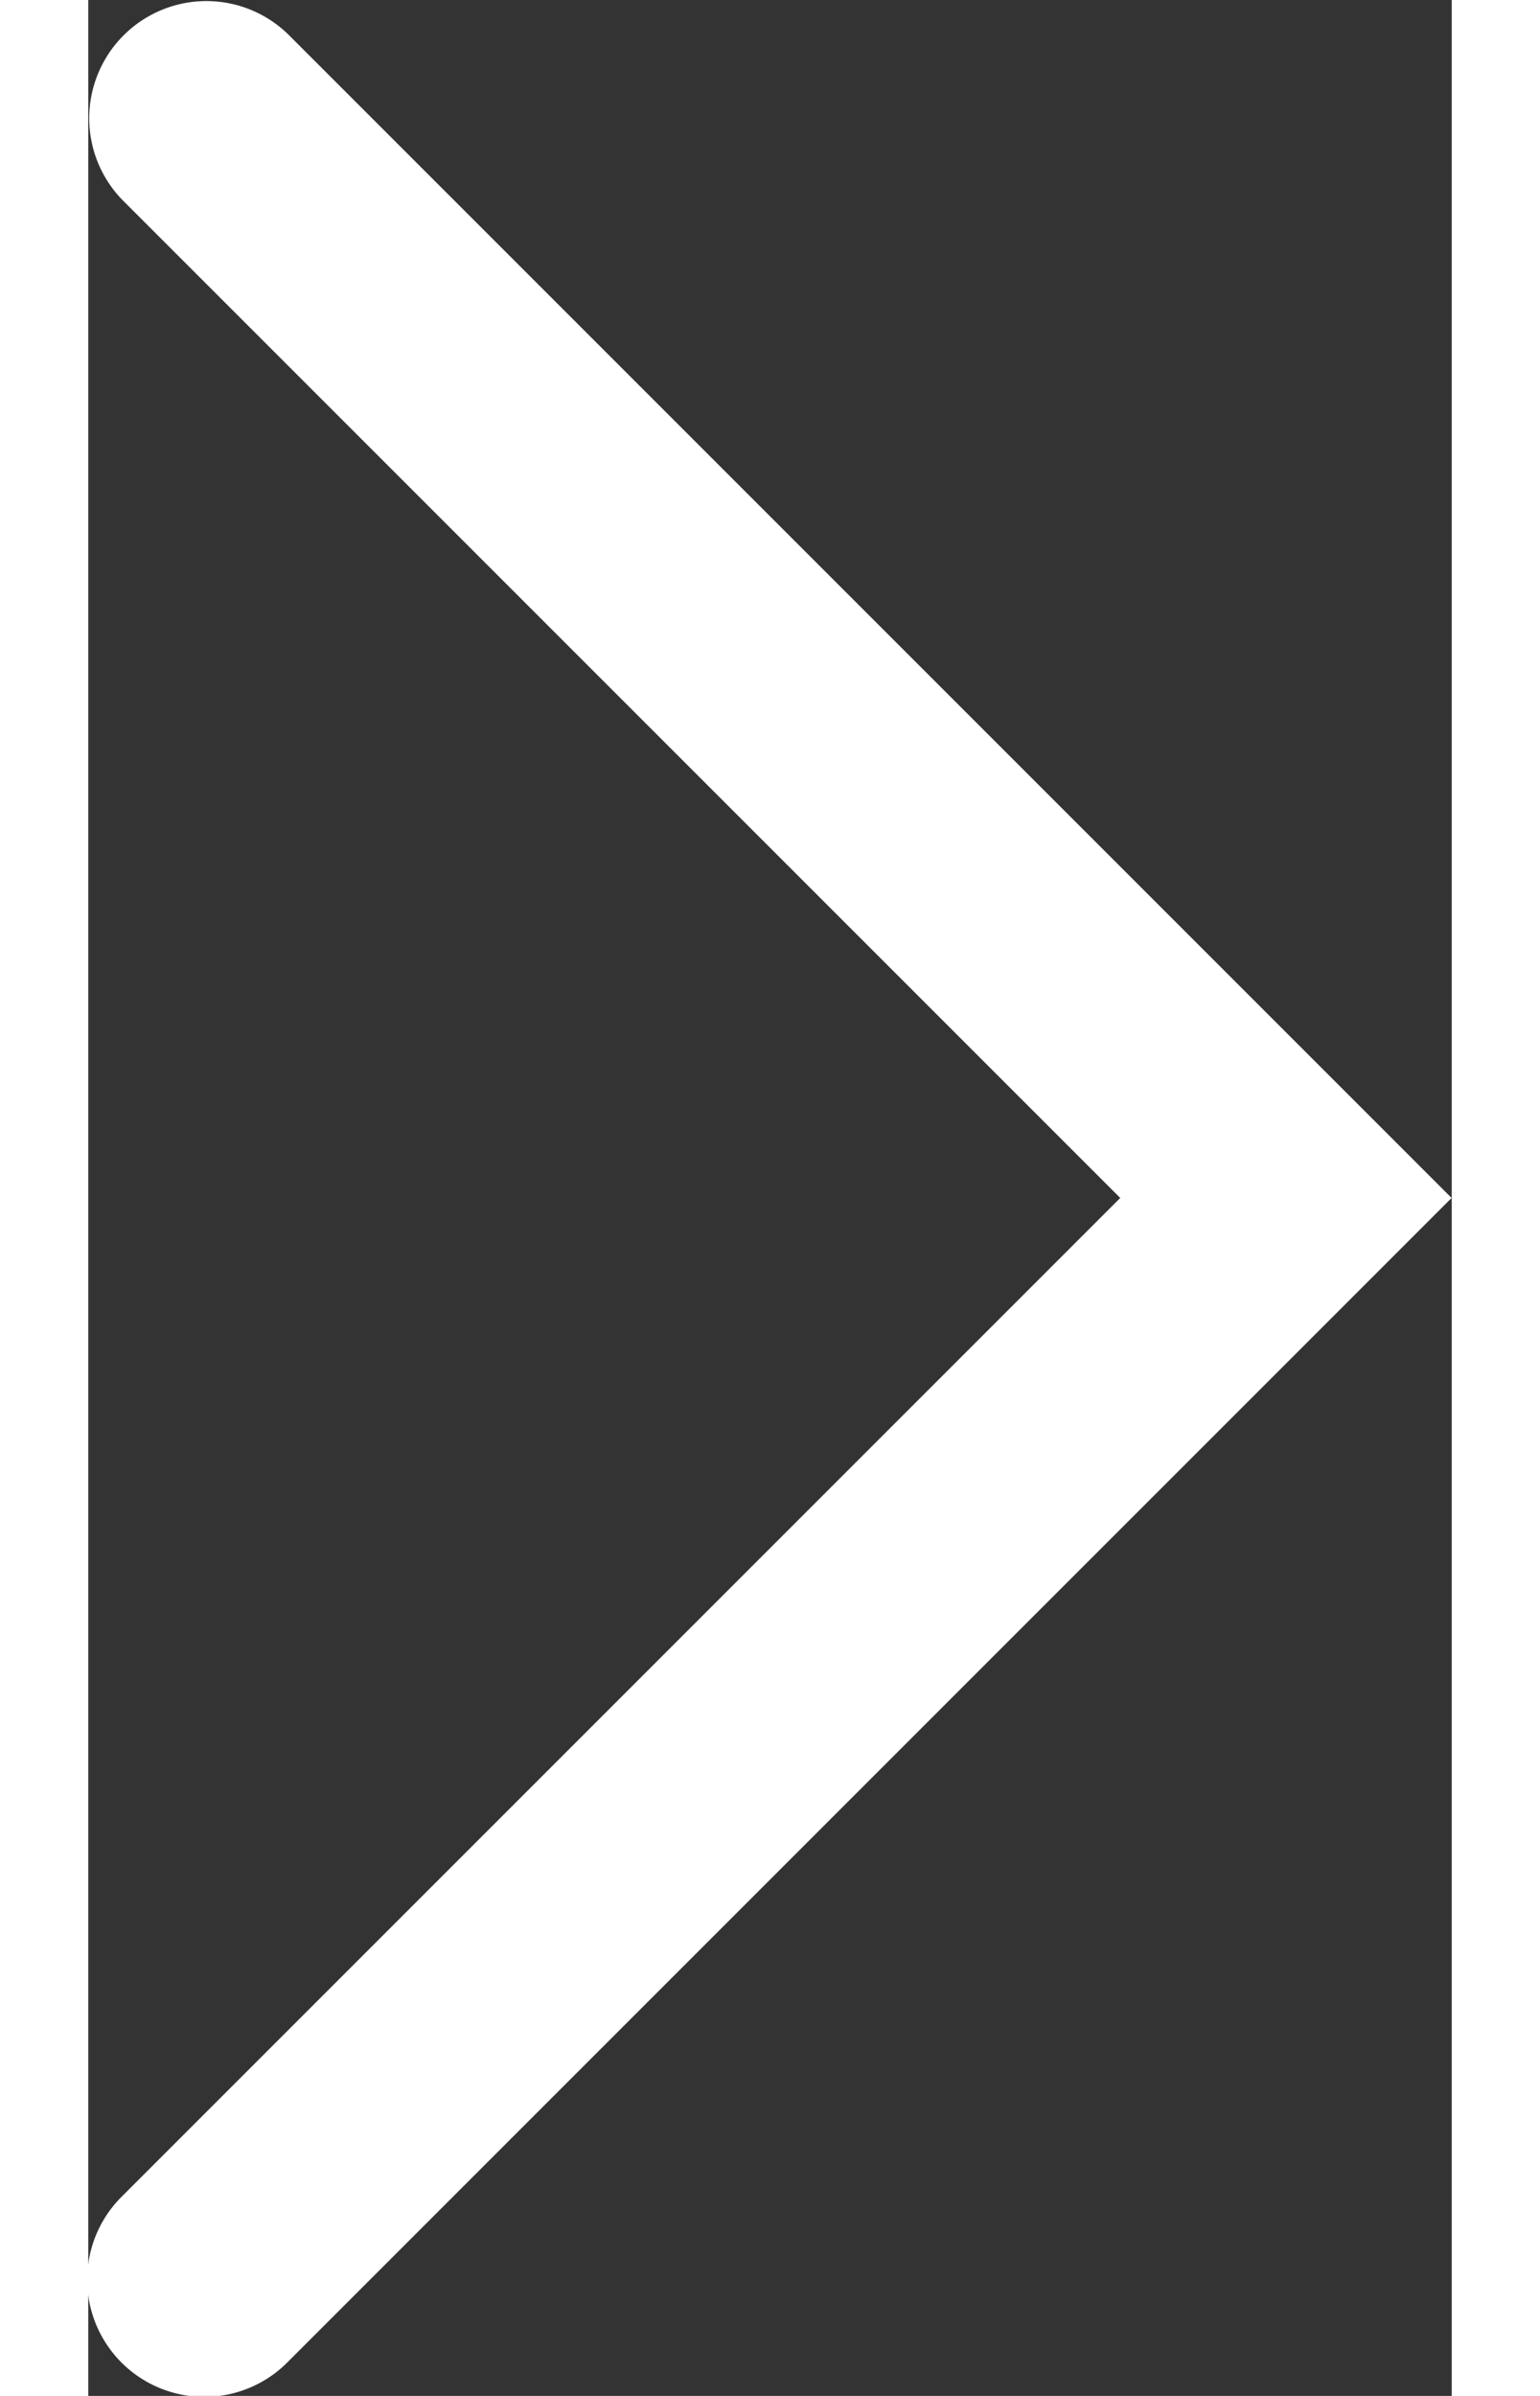
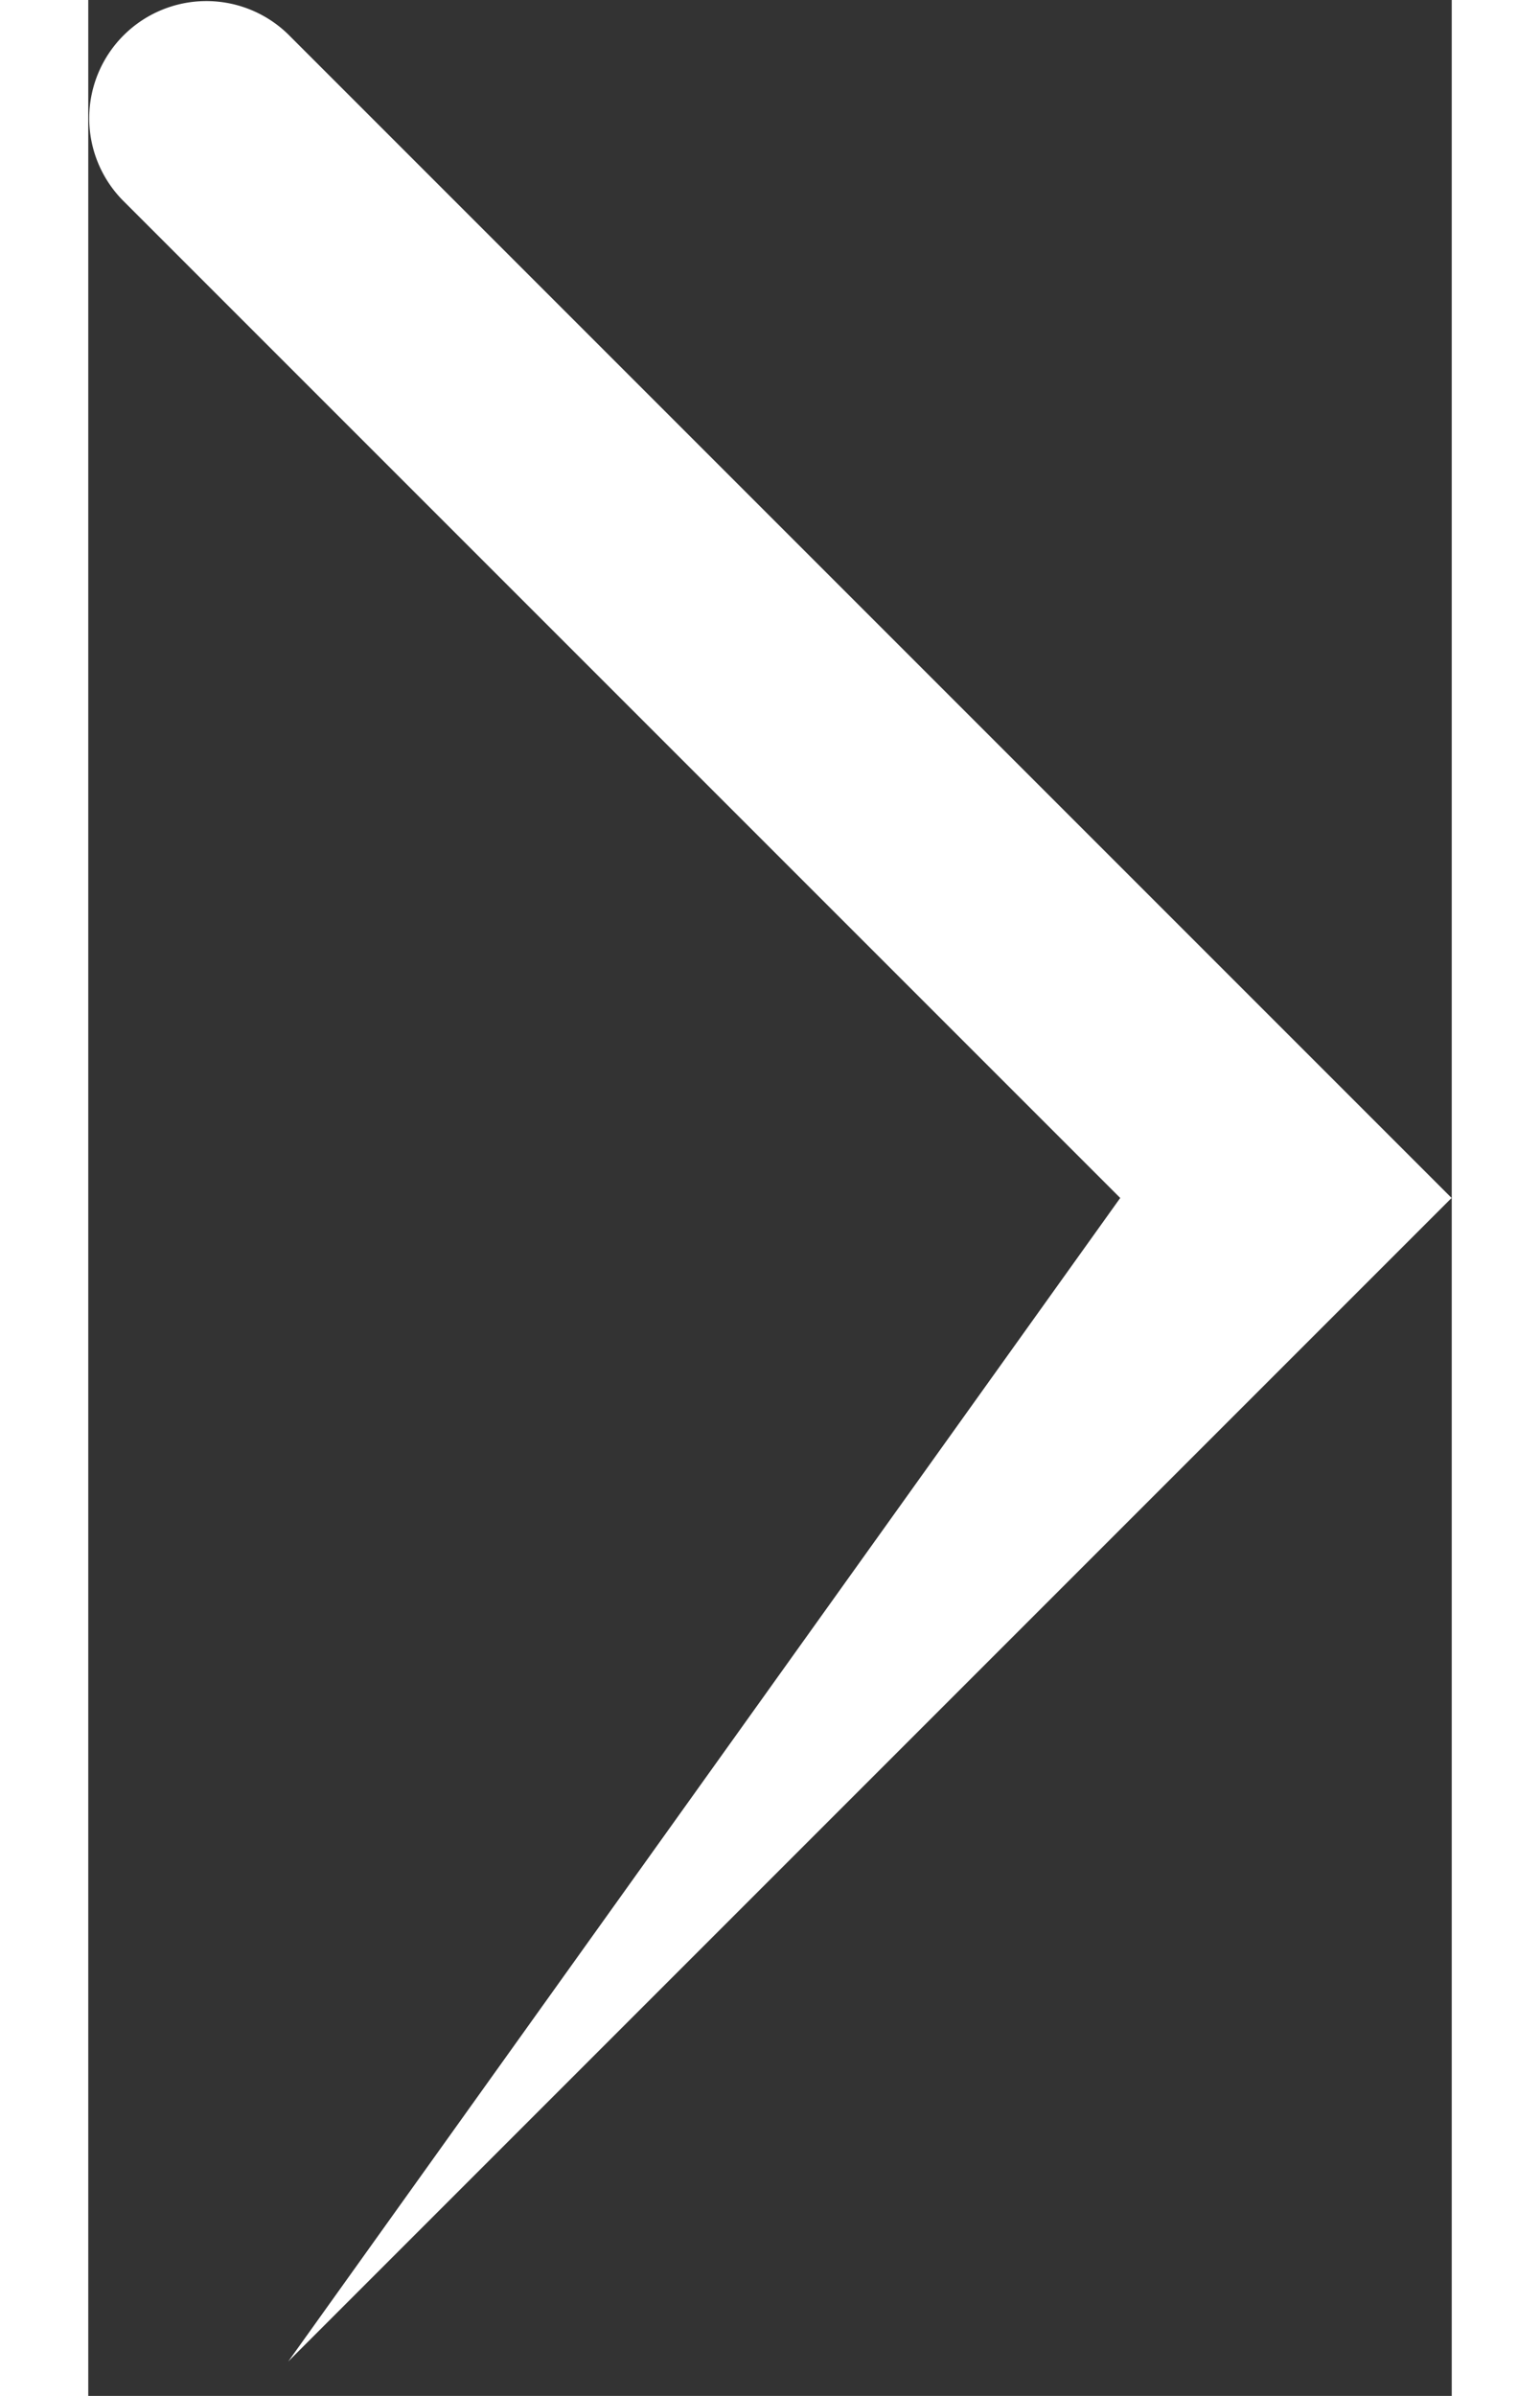
<svg xmlns="http://www.w3.org/2000/svg" id="图层_1" data-name="图层 1" viewBox="0 0 102.29 179.72" width="9" height="14" fill="#fff">
  <rect x="0" y="0" width="102.29" height="179.72" fill="#333333" stroke="none" />
-   <path d="M126.28,100.6,51.43,25.75A8.79,8.79,0,0,1,63.86,13.32l87.28,87.28L63.86,187.88a8.79,8.79,0,1,1-12.43-12.43Z" transform="translate(-48.86 -10.74)" />
+   <path d="M126.28,100.6,51.43,25.75A8.79,8.79,0,0,1,63.86,13.32l87.28,87.28L63.86,187.88Z" transform="translate(-48.86 -10.74)" />
</svg>